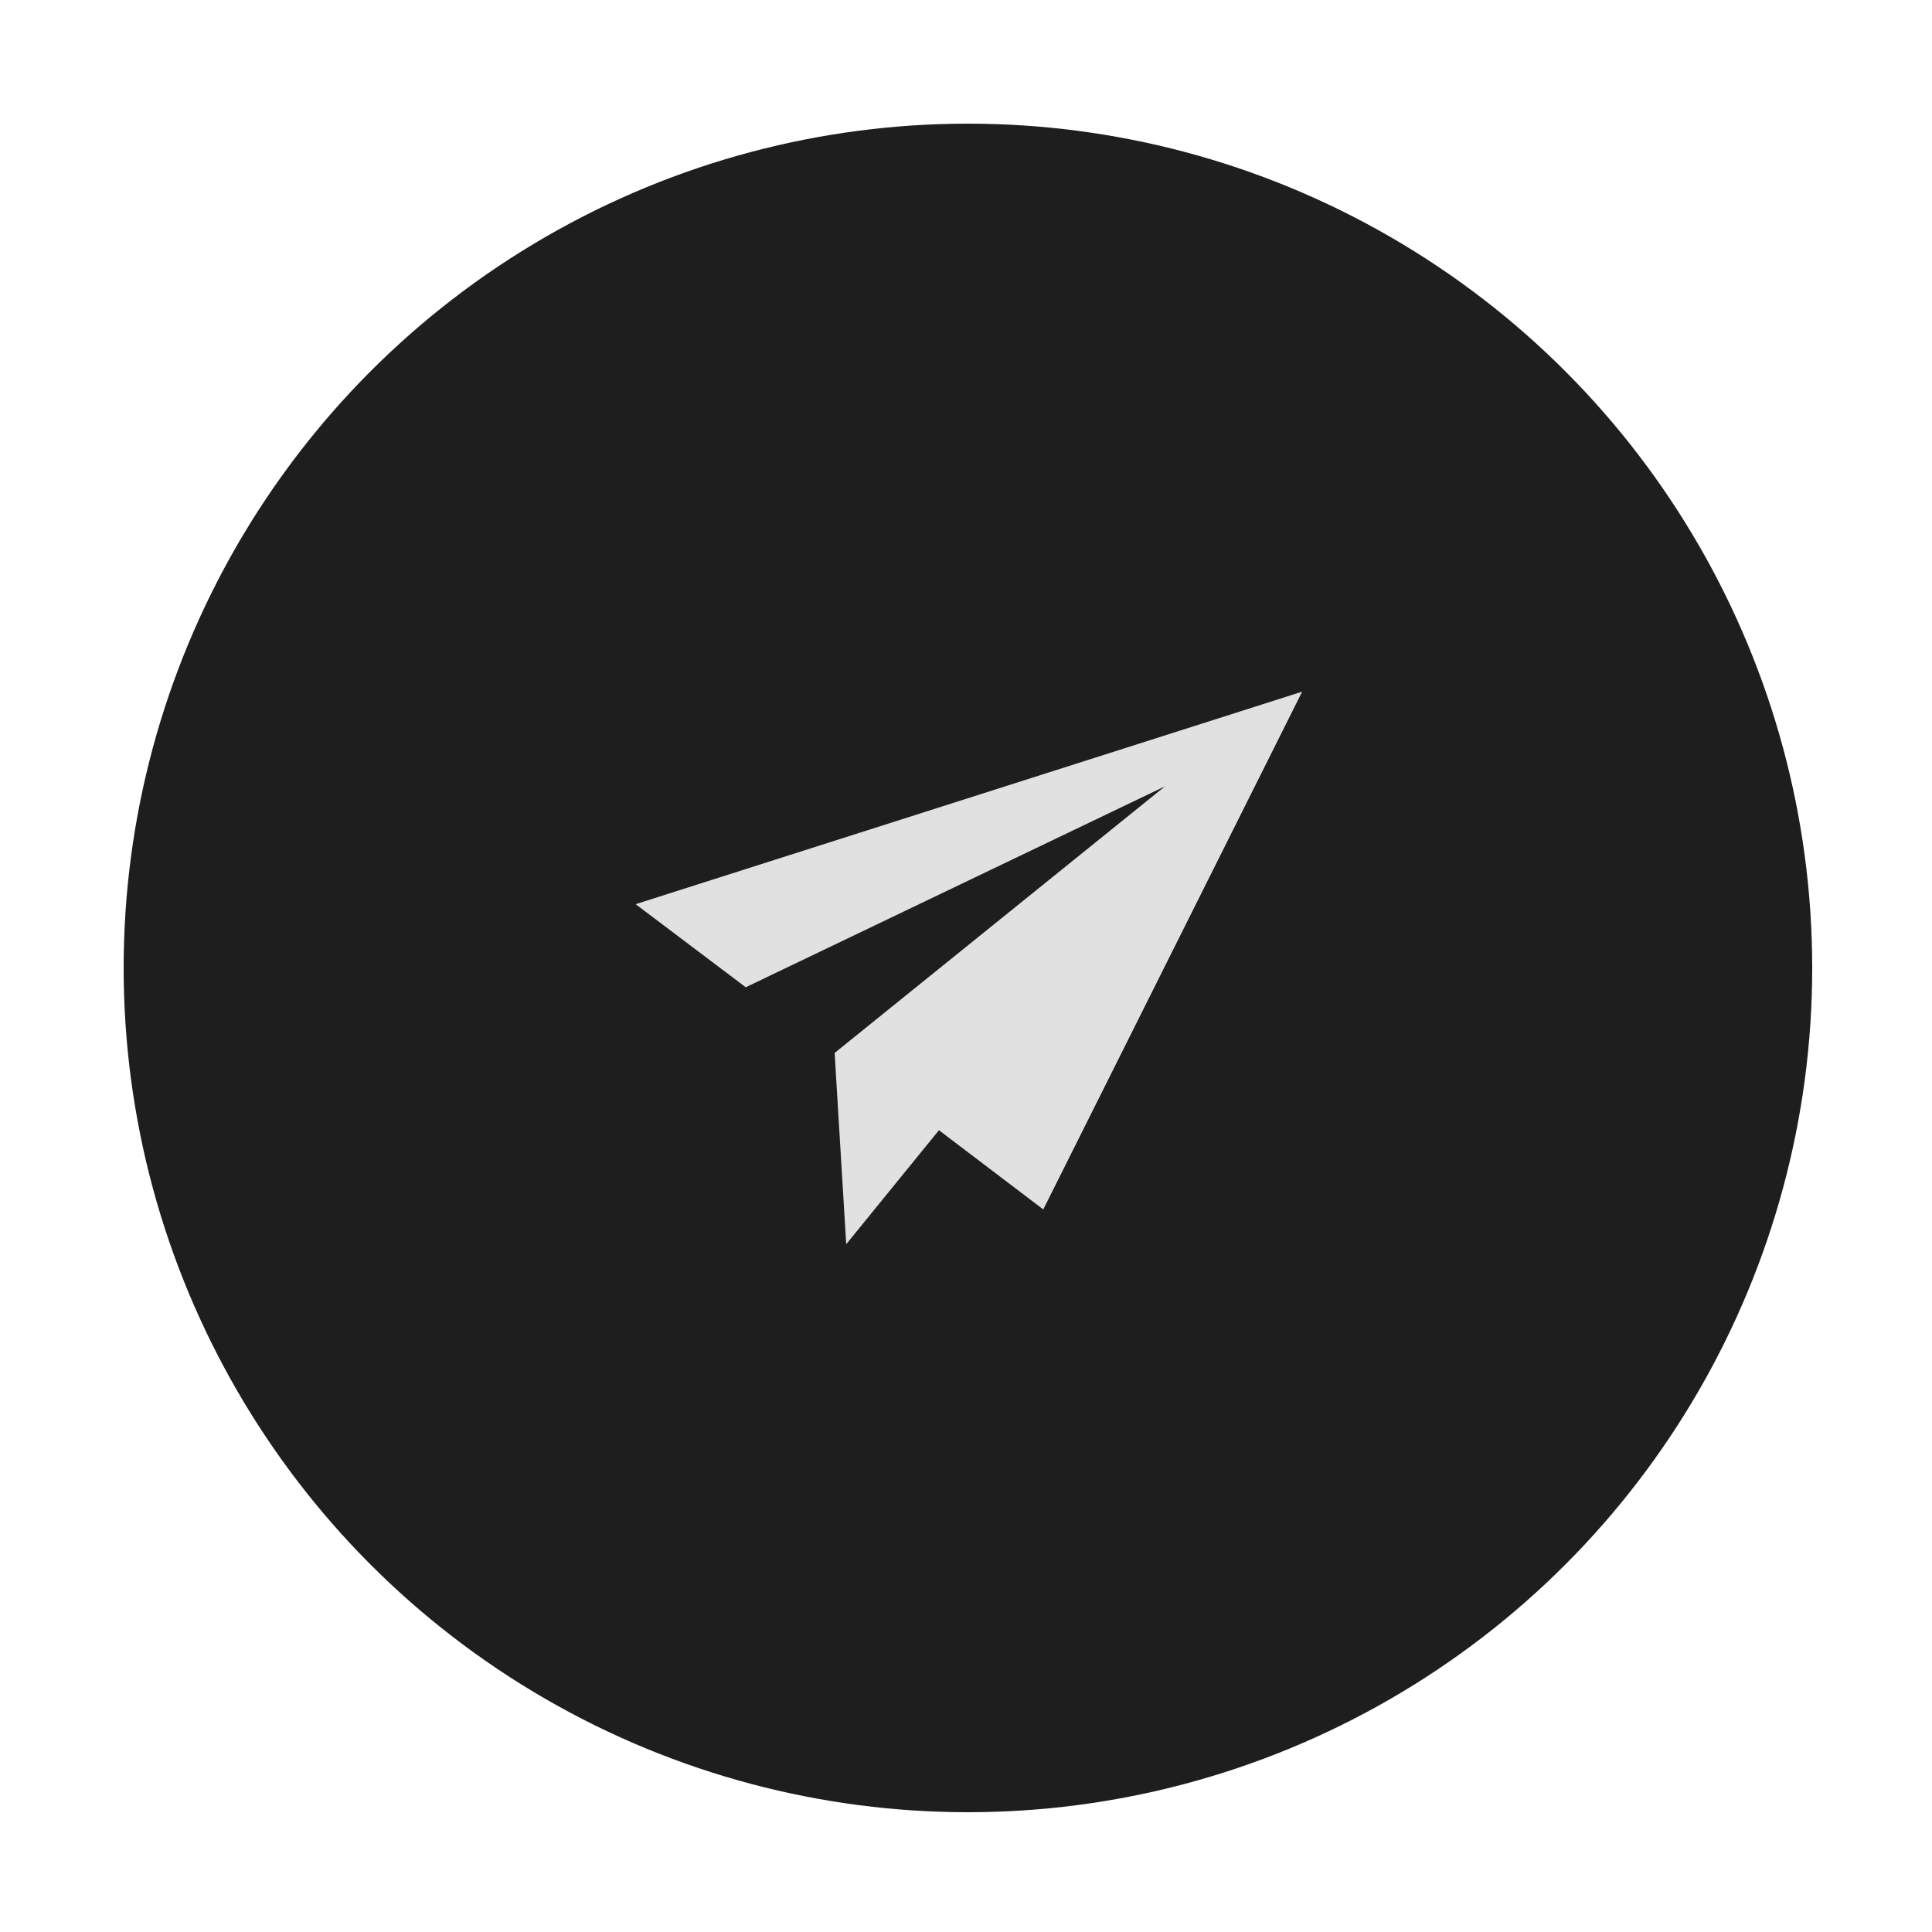
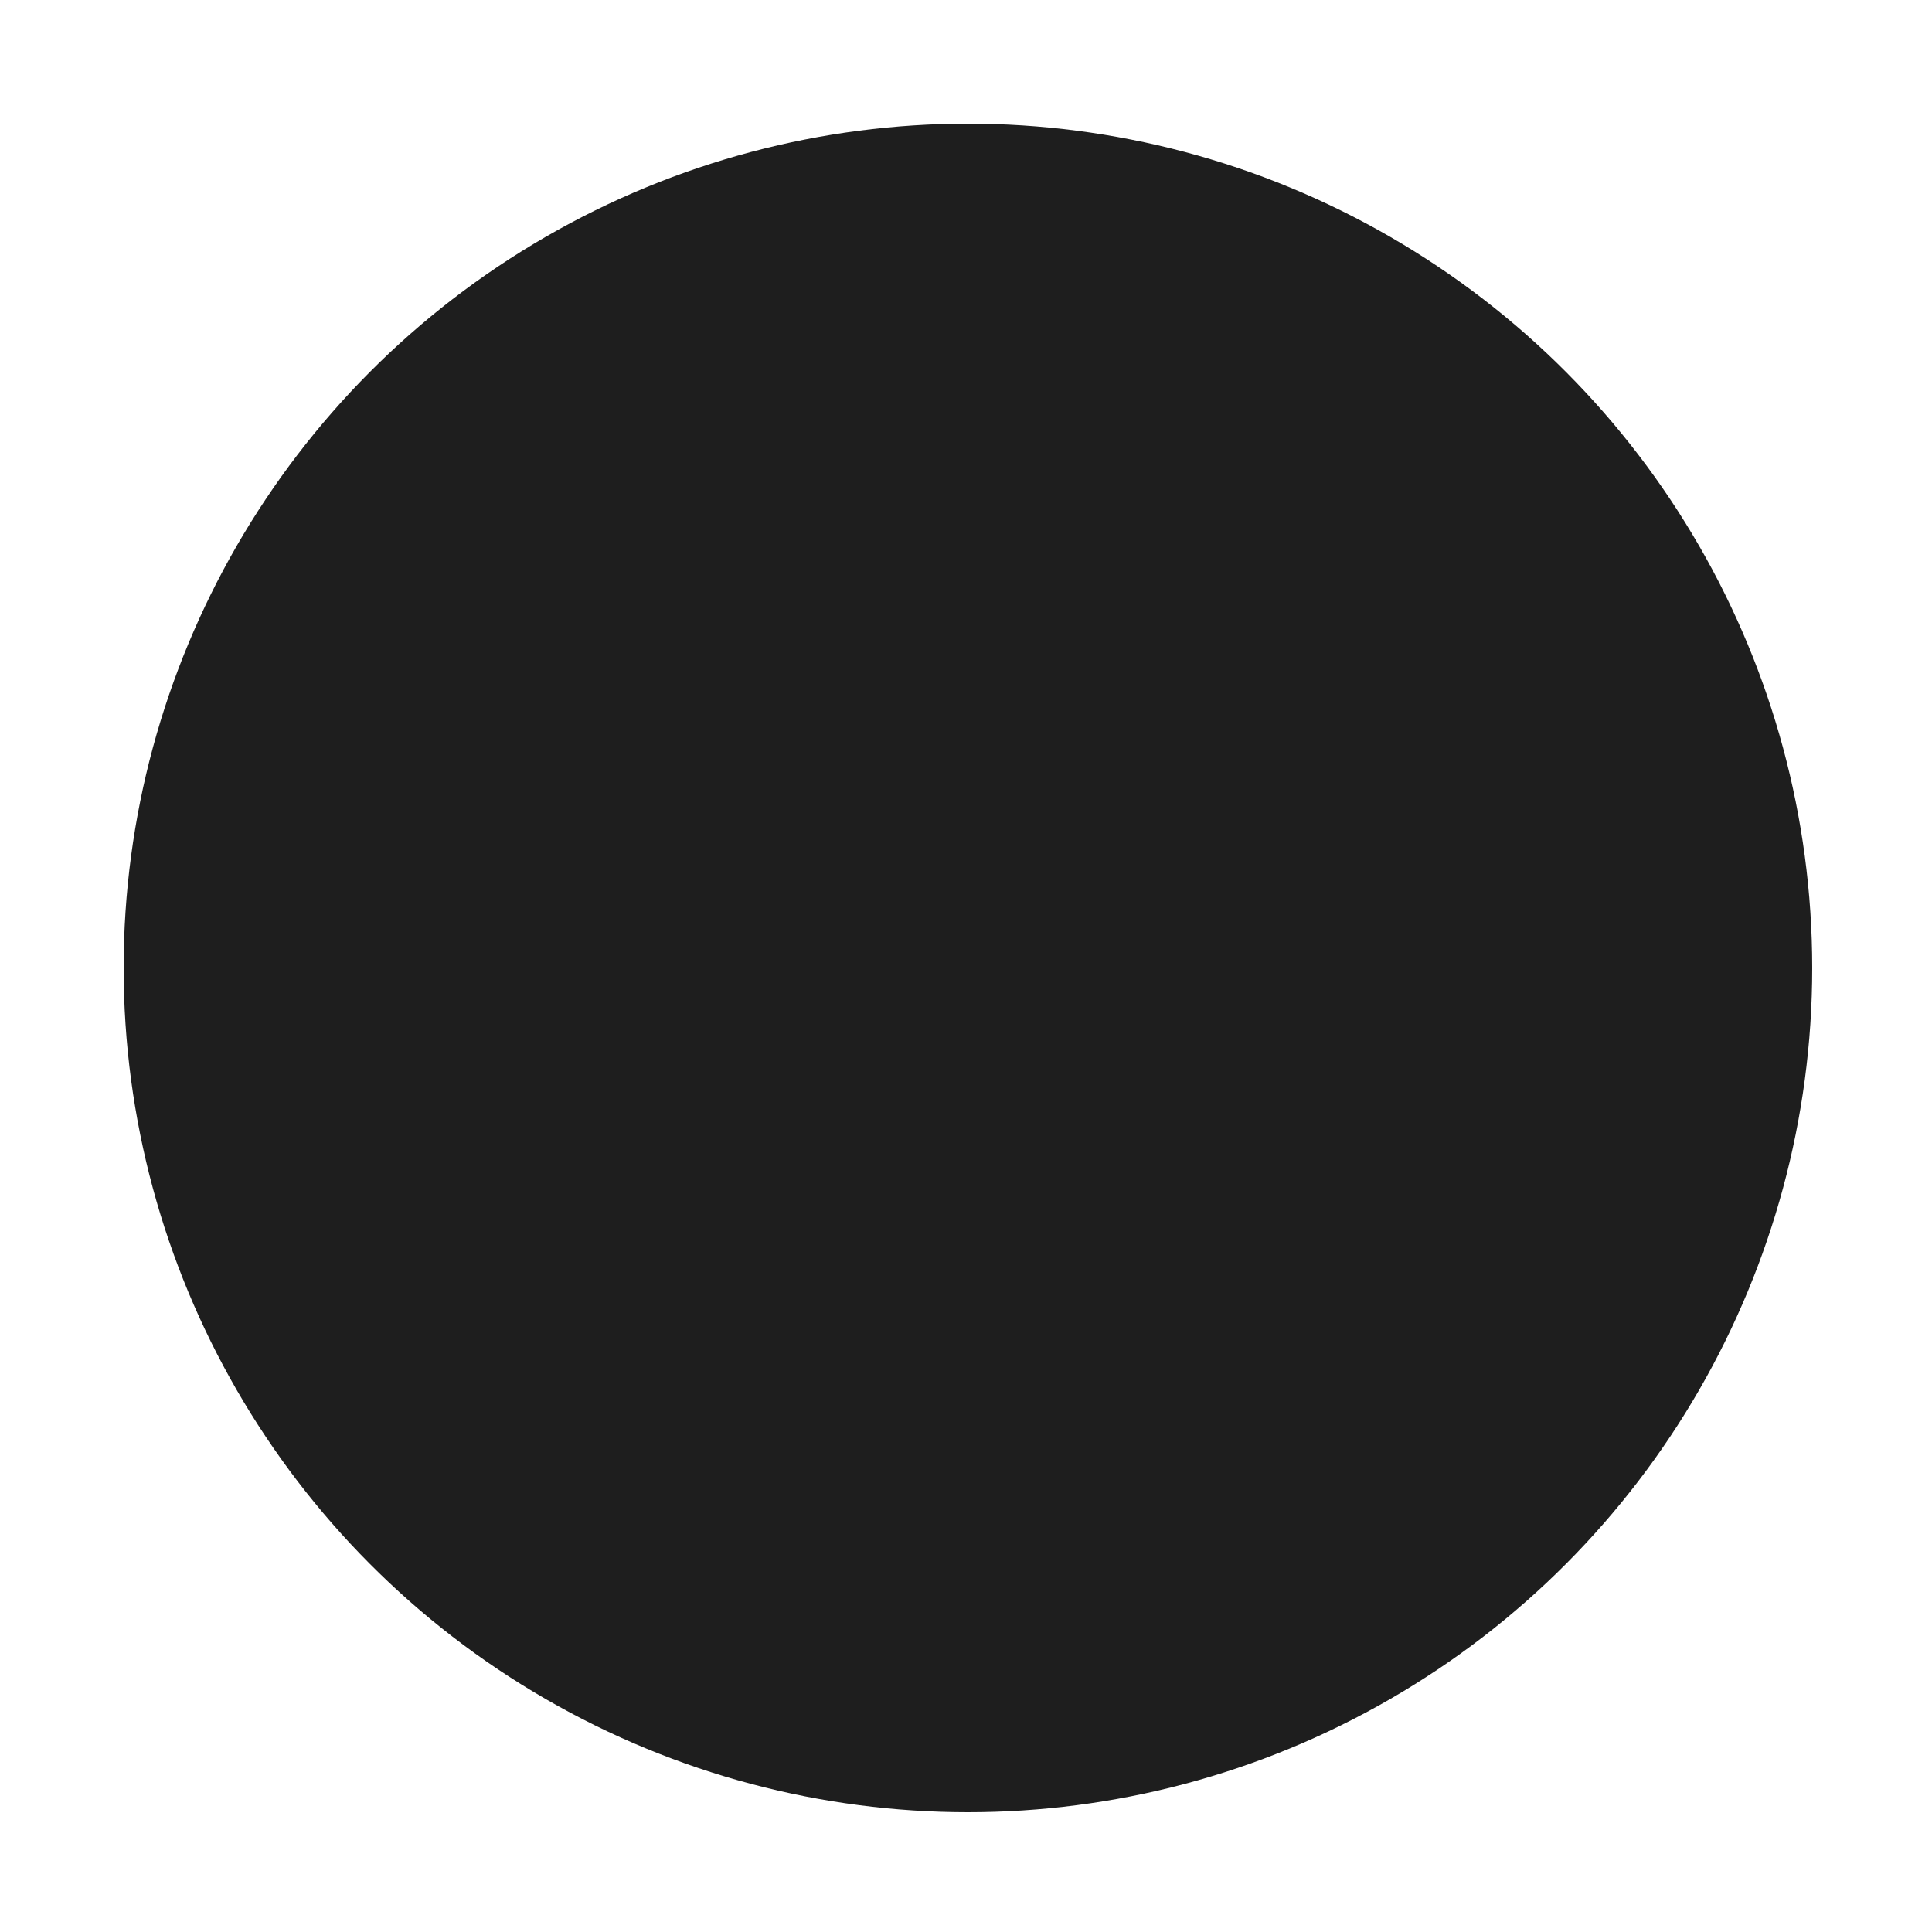
<svg xmlns="http://www.w3.org/2000/svg" version="1.1" viewBox="0 0 100 100">
  <circle fill="#1e1e1e" cx="50.1" cy="50.1" r="43.7" />
-   <polygon fill="#e1e1e1" points="32.9 46.8 67.4 35.8 54 62.6 48.6 58.5 43.8 64.4 43.2 54.5 60.3 40.7 38.6 51.1 32.9 46.8" />
</svg>